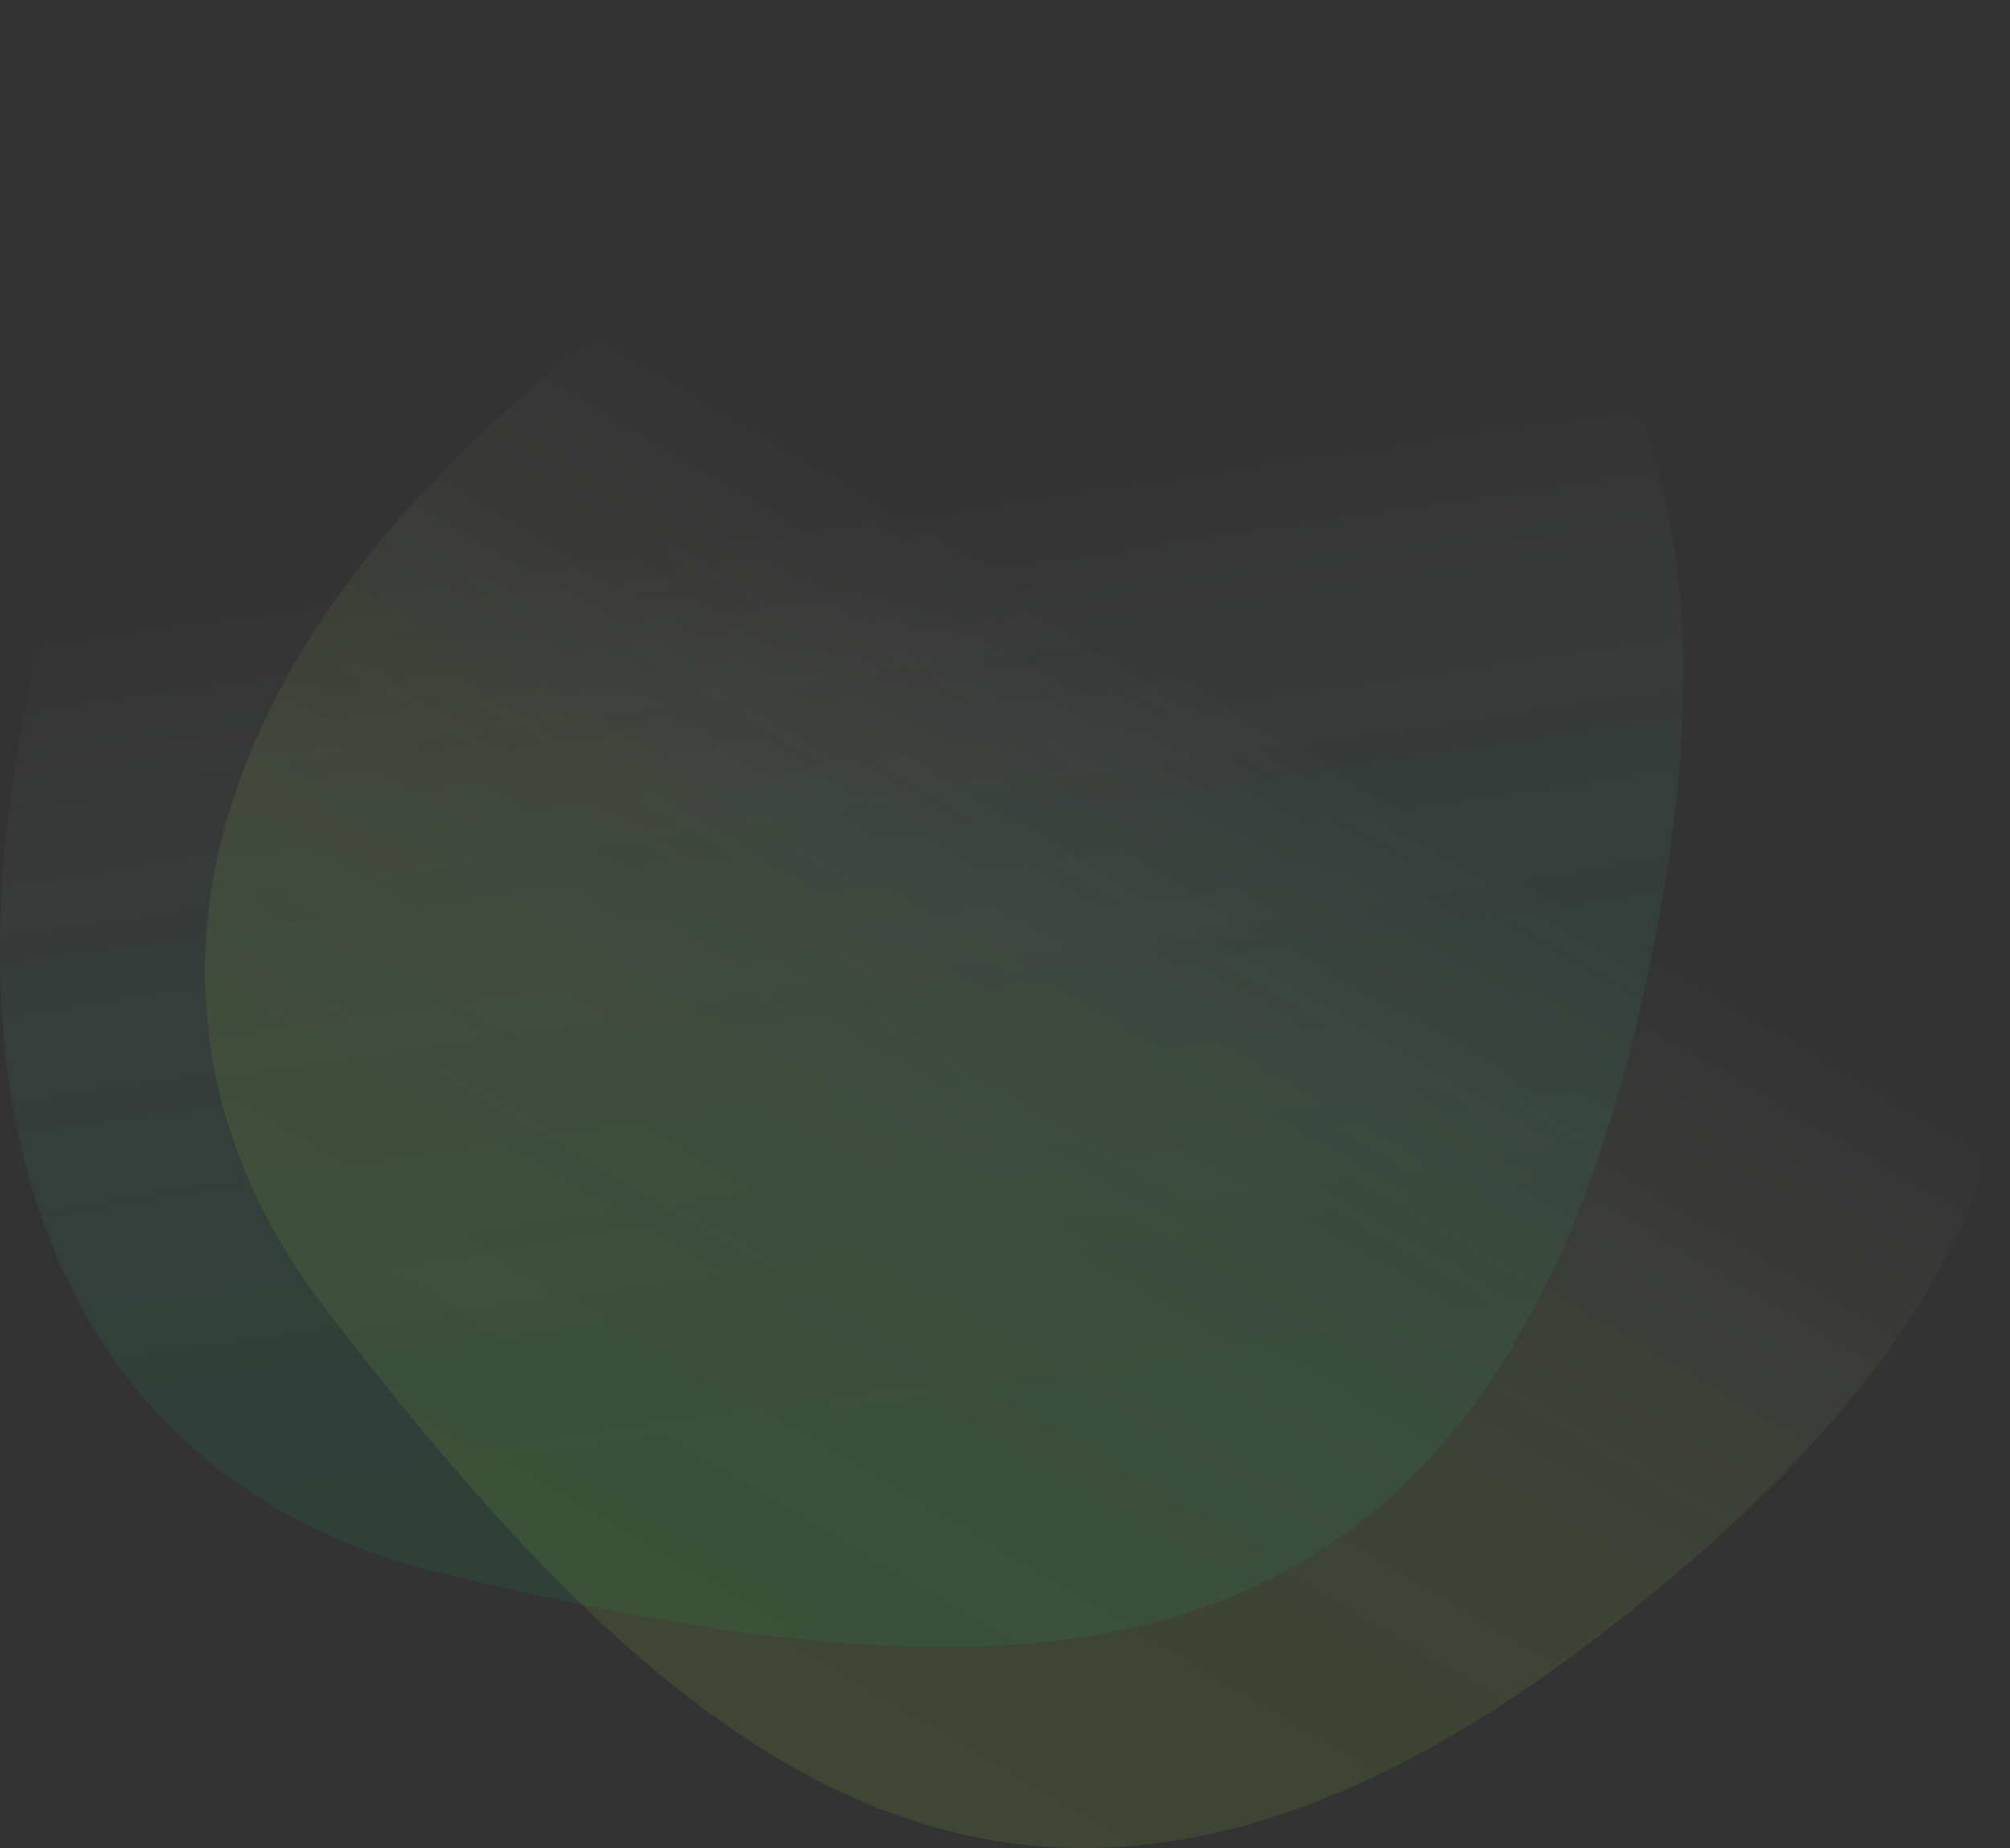
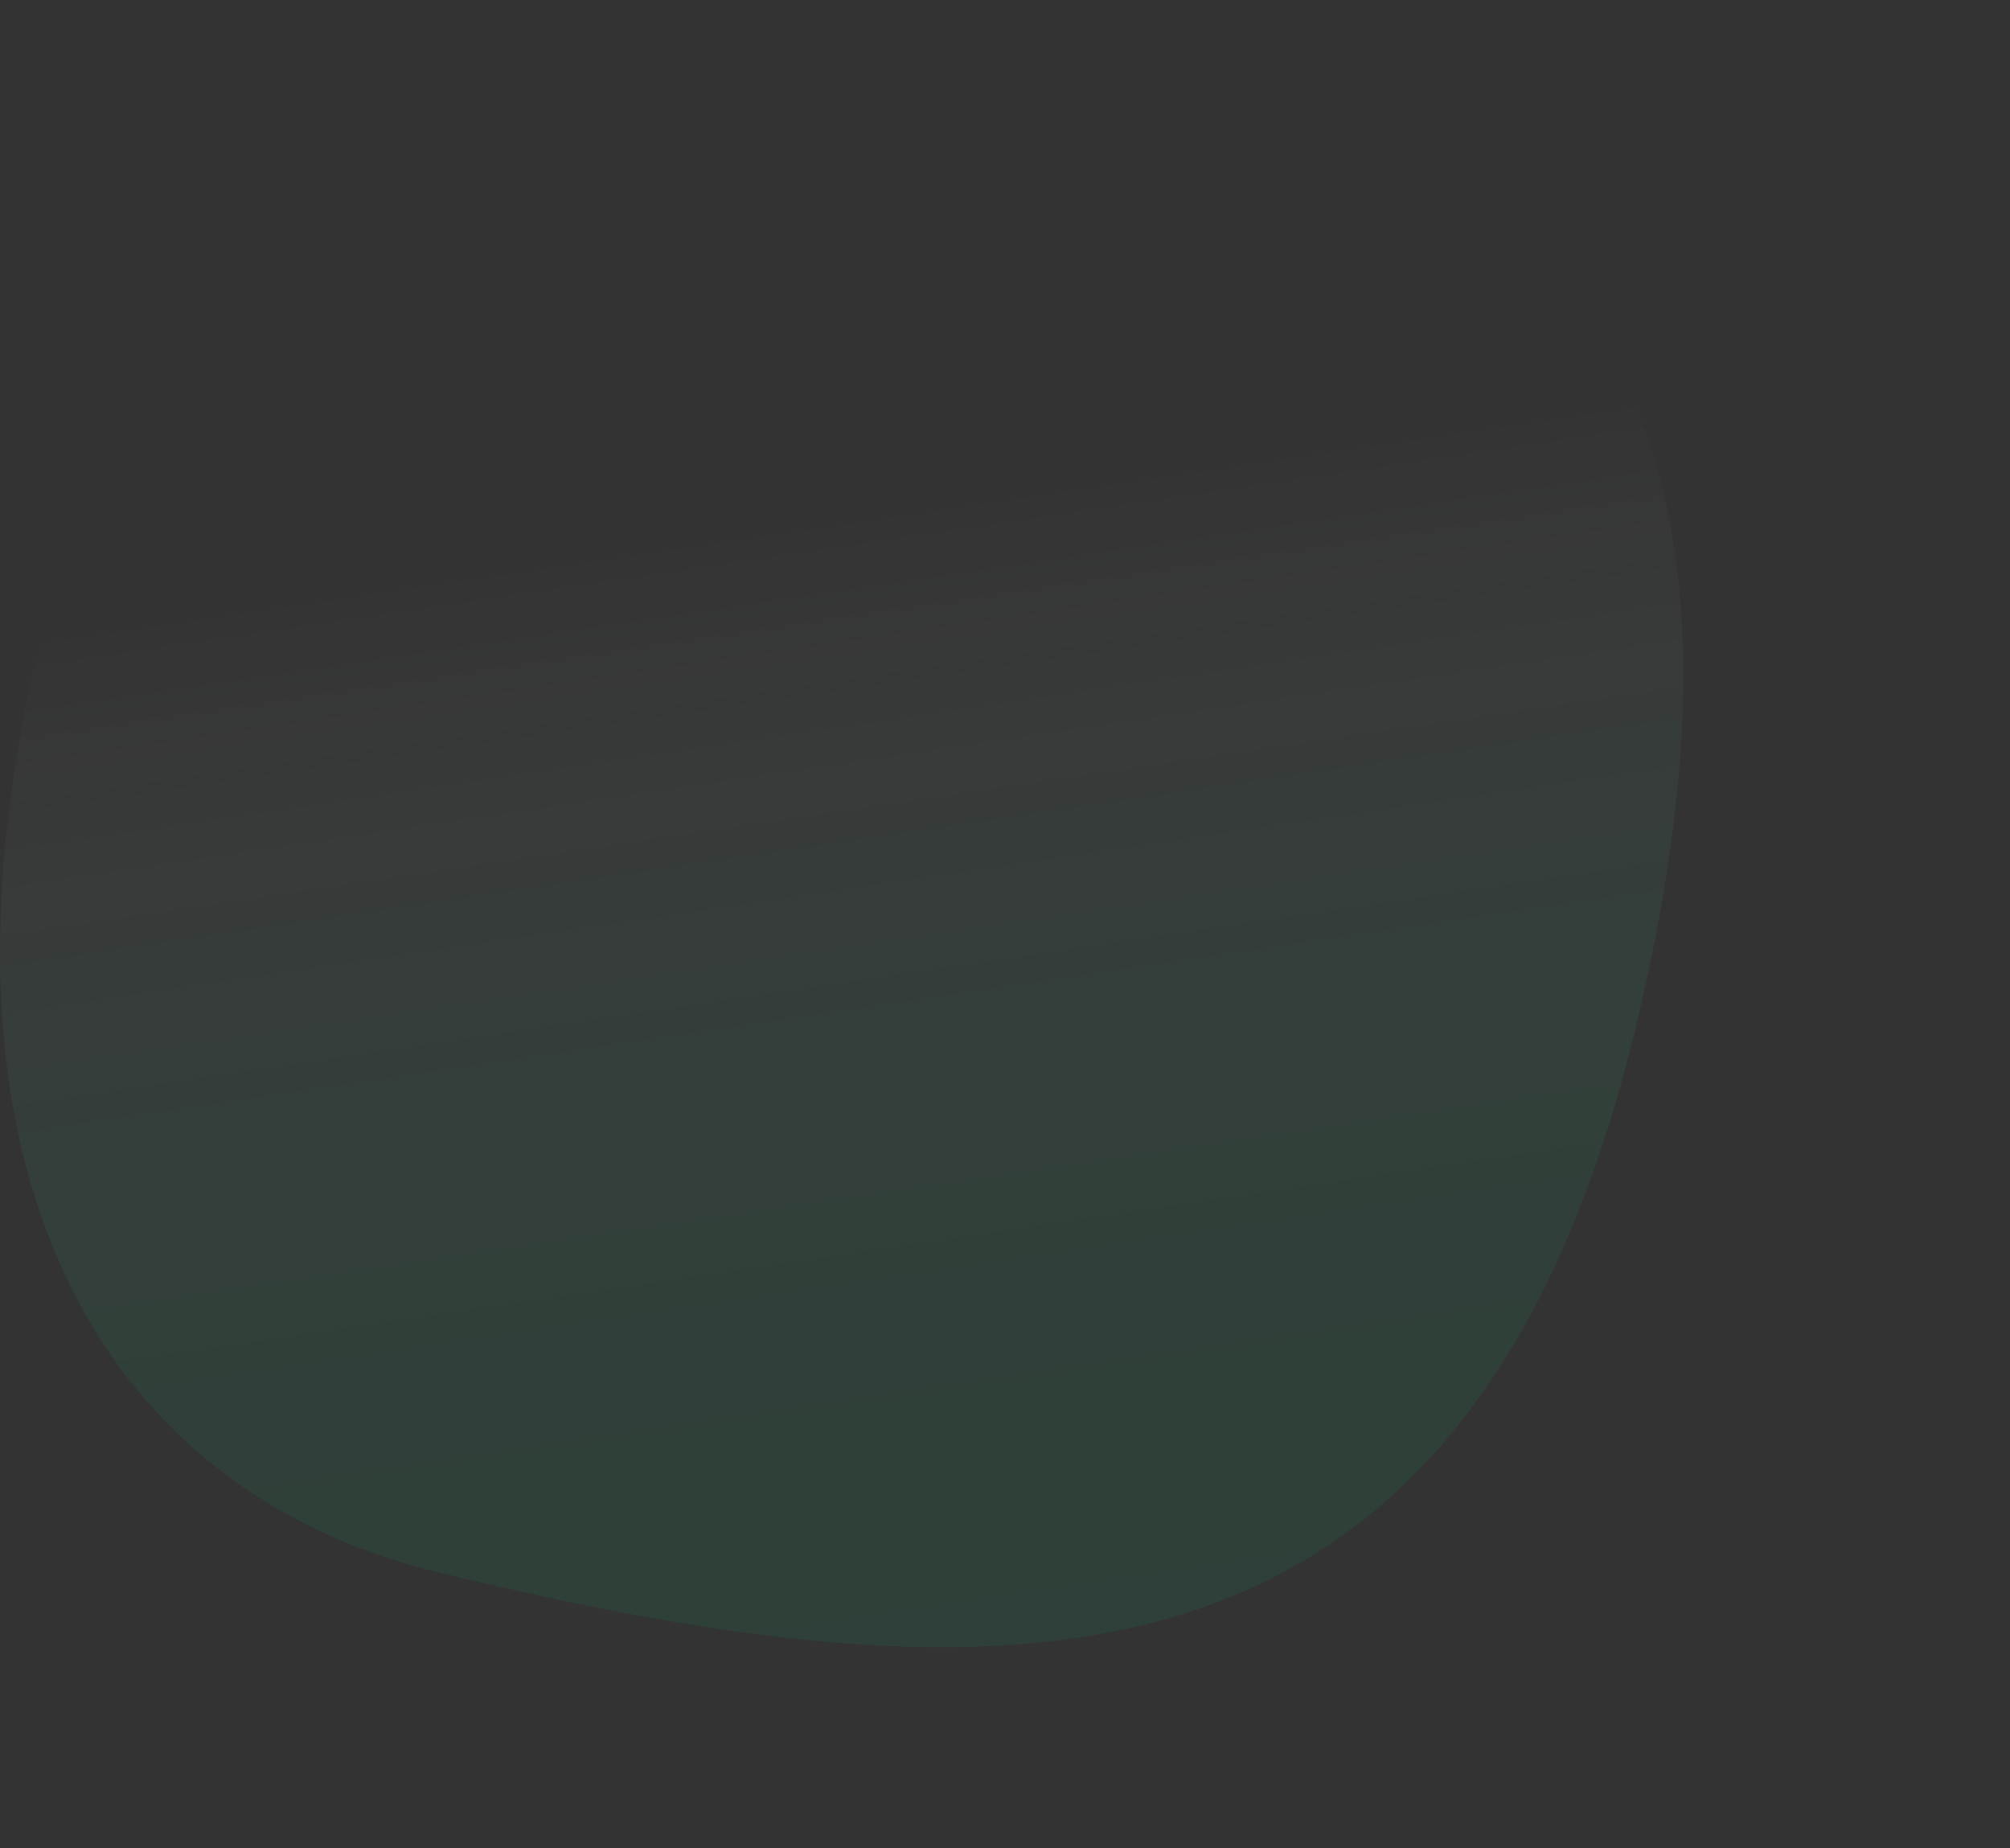
<svg xmlns="http://www.w3.org/2000/svg" viewBox="0 0 560.73 515.46">
  <rect x="0" y="0" width="560.73" height="515.46" fill="#333333" stroke="none" />
  <defs>
    <style>.cls-1,.cls-2{opacity:0.1;}.cls-1{fill:url(#linear-gradient);}.cls-2{fill:url(#linear-gradient-2);}</style>
    <linearGradient id="linear-gradient" x1="91.47" y1="494.69" x2="366.6" y2="27.46" gradientTransform="translate(-106.05 177.37) rotate(-38.91)" gradientUnits="userSpaceOnUse">
      <stop offset="0" stop-color="#02b672" />
      <stop offset="0.14" stop-color="#06b774" stop-opacity="0.98" />
      <stop offset="0.24" stop-color="#13bb7b" stop-opacity="0.93" />
      <stop offset="0.33" stop-color="#28c187" stop-opacity="0.85" />
      <stop offset="0.41" stop-color="#47ca99" stop-opacity="0.73" />
      <stop offset="0.49" stop-color="#6fd5af" stop-opacity="0.57" />
      <stop offset="0.56" stop-color="#a0e3ca" stop-opacity="0.38" />
      <stop offset="0.63" stop-color="#d8f4e9" stop-opacity="0.15" />
      <stop offset="0.67" stop-color="#fff" stop-opacity="0" />
    </linearGradient>
    <linearGradient id="linear-gradient-2" x1="168.44" y1="512.82" x2="443.56" y2="45.59" gradientUnits="userSpaceOnUse">
      <stop offset="0" stop-color="#a6ee34" />
      <stop offset="0.13" stop-color="#a7ee36" stop-opacity="0.99" />
      <stop offset="0.22" stop-color="#abef3e" stop-opacity="0.95" />
      <stop offset="0.3" stop-color="#b0f04c" stop-opacity="0.88" />
      <stop offset="0.38" stop-color="#b9f25e" stop-opacity="0.79" />
      <stop offset="0.44" stop-color="#c3f477" stop-opacity="0.67" />
      <stop offset="0.51" stop-color="#d0f695" stop-opacity="0.52" />
      <stop offset="0.57" stop-color="#e0f9b8" stop-opacity="0.35" />
      <stop offset="0.63" stop-color="#f2fce0" stop-opacity="0.15" />
      <stop offset="0.67" stop-color="#fff" stop-opacity="0" />
    </linearGradient>
  </defs>
  <title>bmat-shape-right</title>
  <g id="Layer_2" data-name="Layer 2">
    <g id="Layer_1-2" data-name="Layer 1">
      <path class="cls-1" d="M343.31,25.88c90.41,21.82,155.21,85.8,113.11,260.29-47,194.91-175.61,190.63-334.06,152.4C27.09,415.59-24.1,325.05,11.2,178.75,57.28-12.27,129.45-25.72,343.31,25.88Z" />
-       <path class="cls-2" d="M521.77,182.5c56.65,73.76,66.88,164.25-75.48,273.58-159,122.13-256.38,38-355.66-91.24-59.7-77.72-42.67-180.33,76.69-272C323.16-26.84,387.77,8,521.77,182.5Z" />
    </g>
  </g>
</svg>